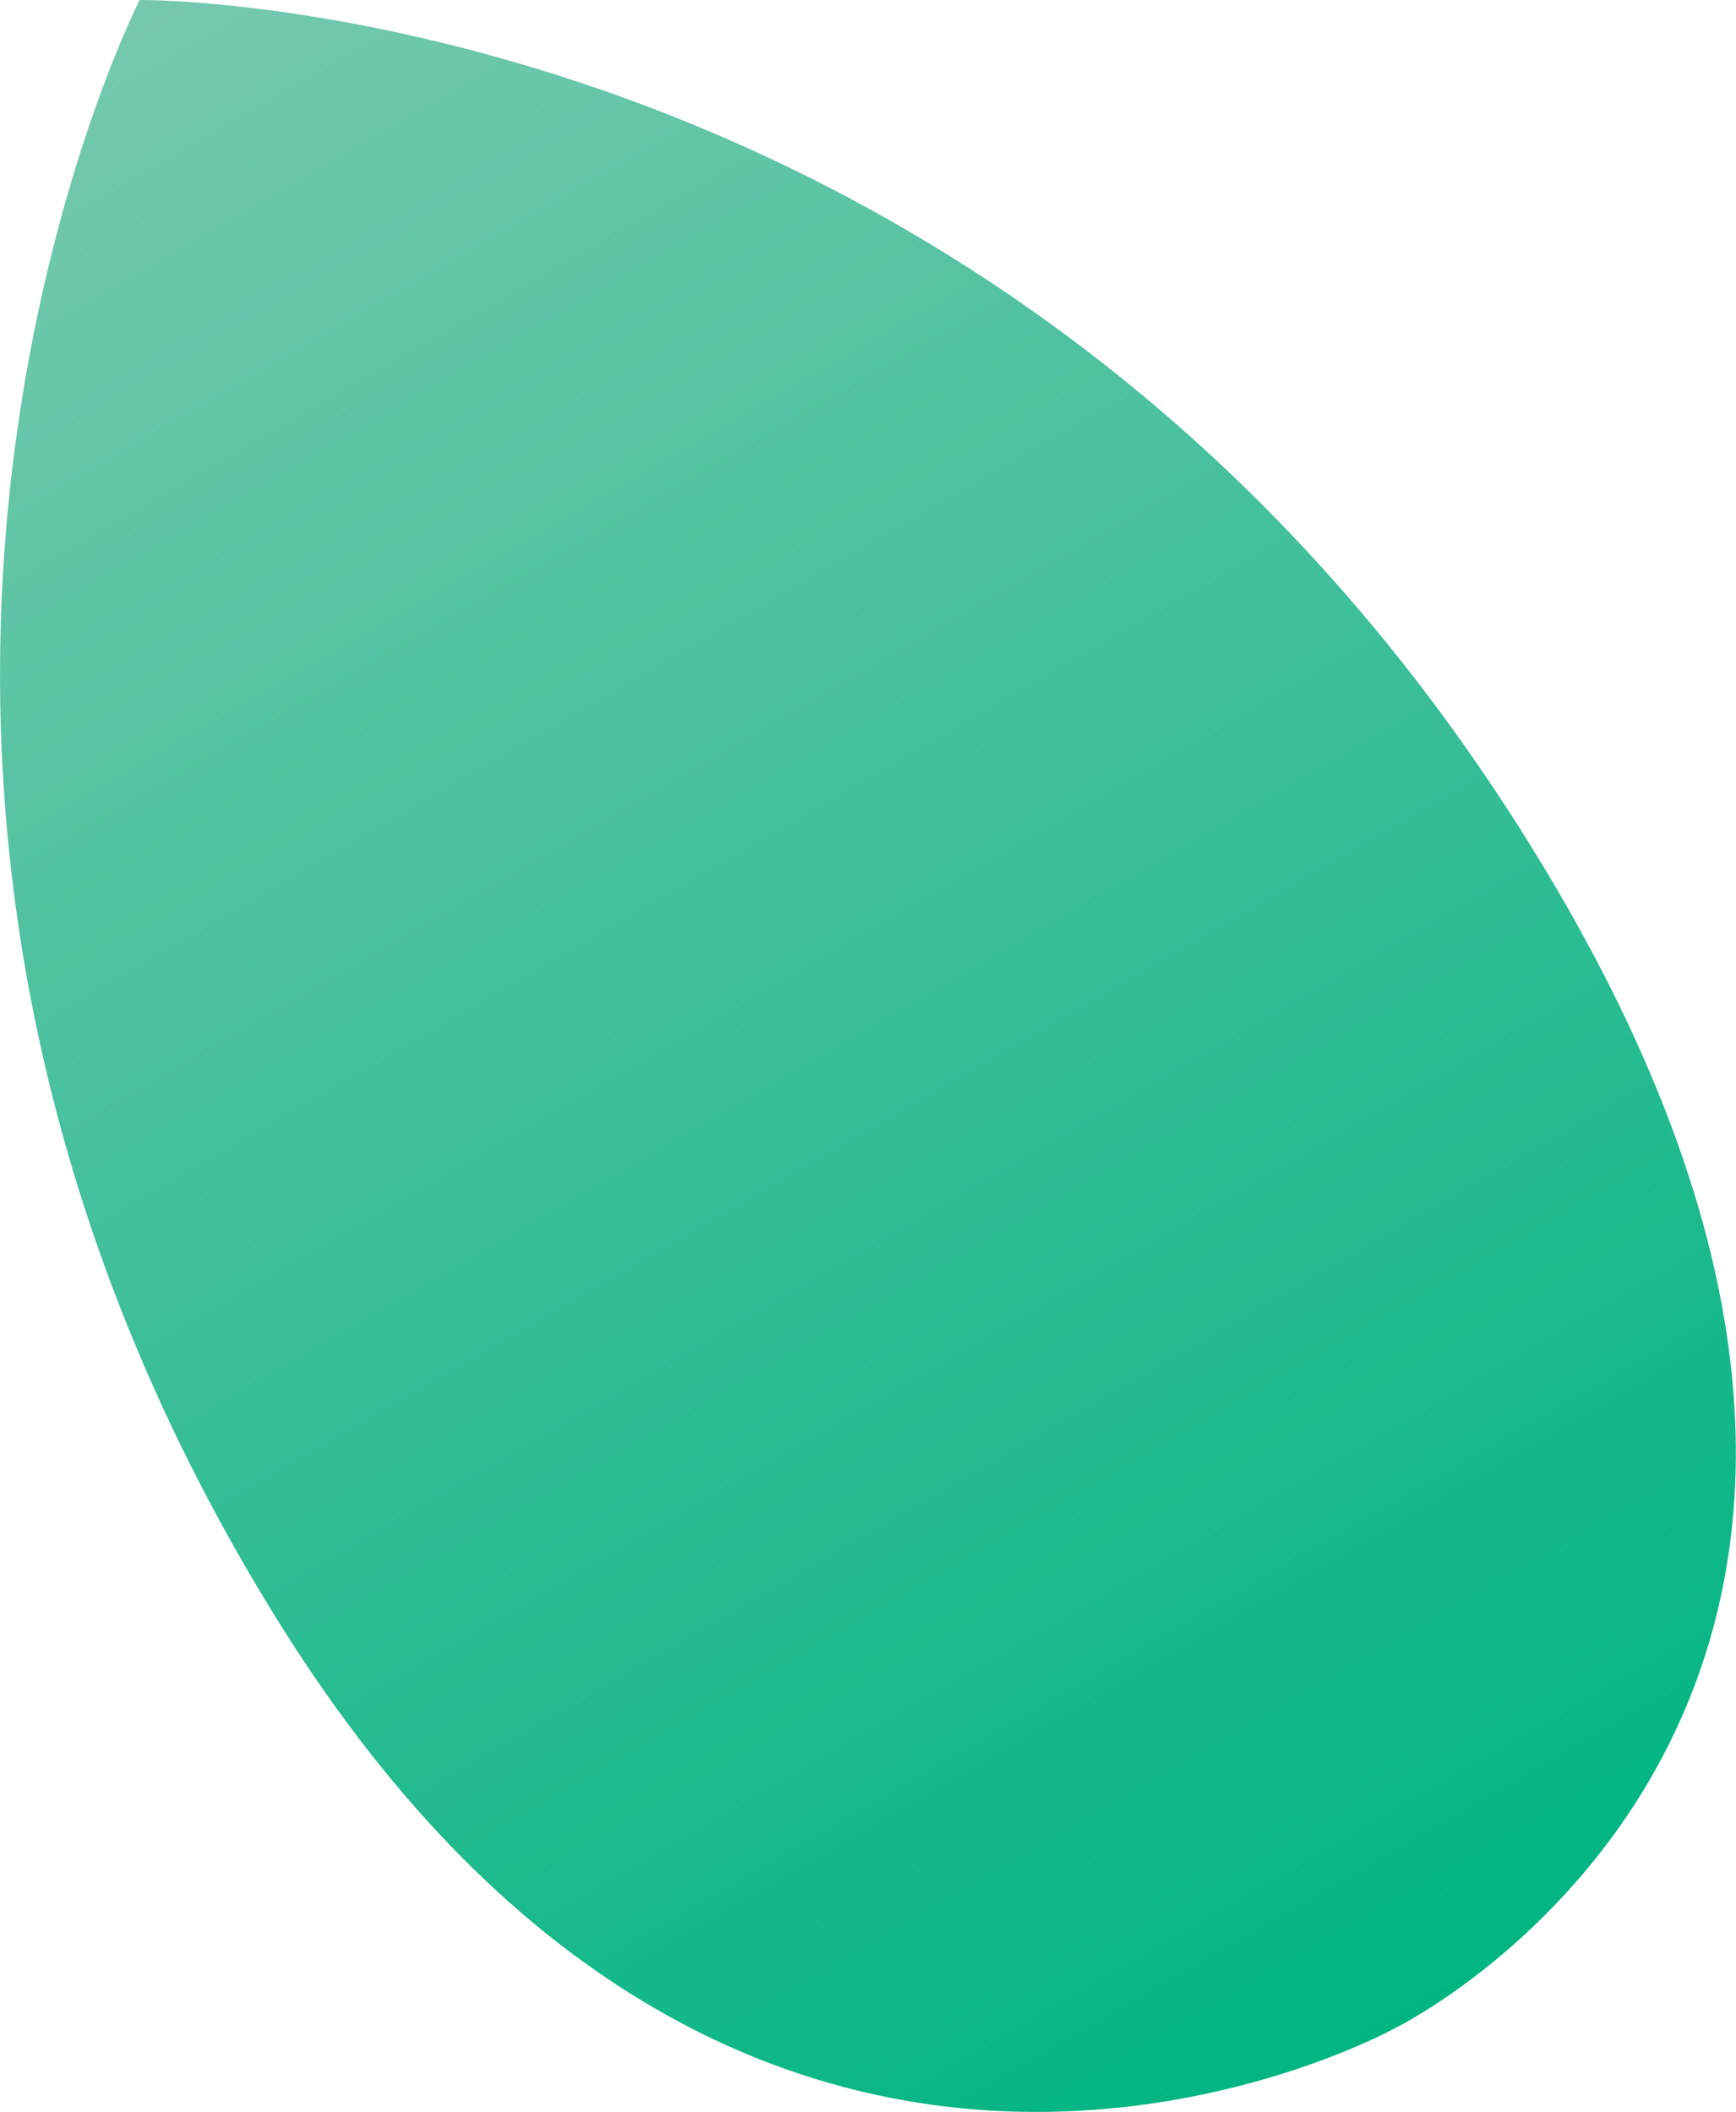
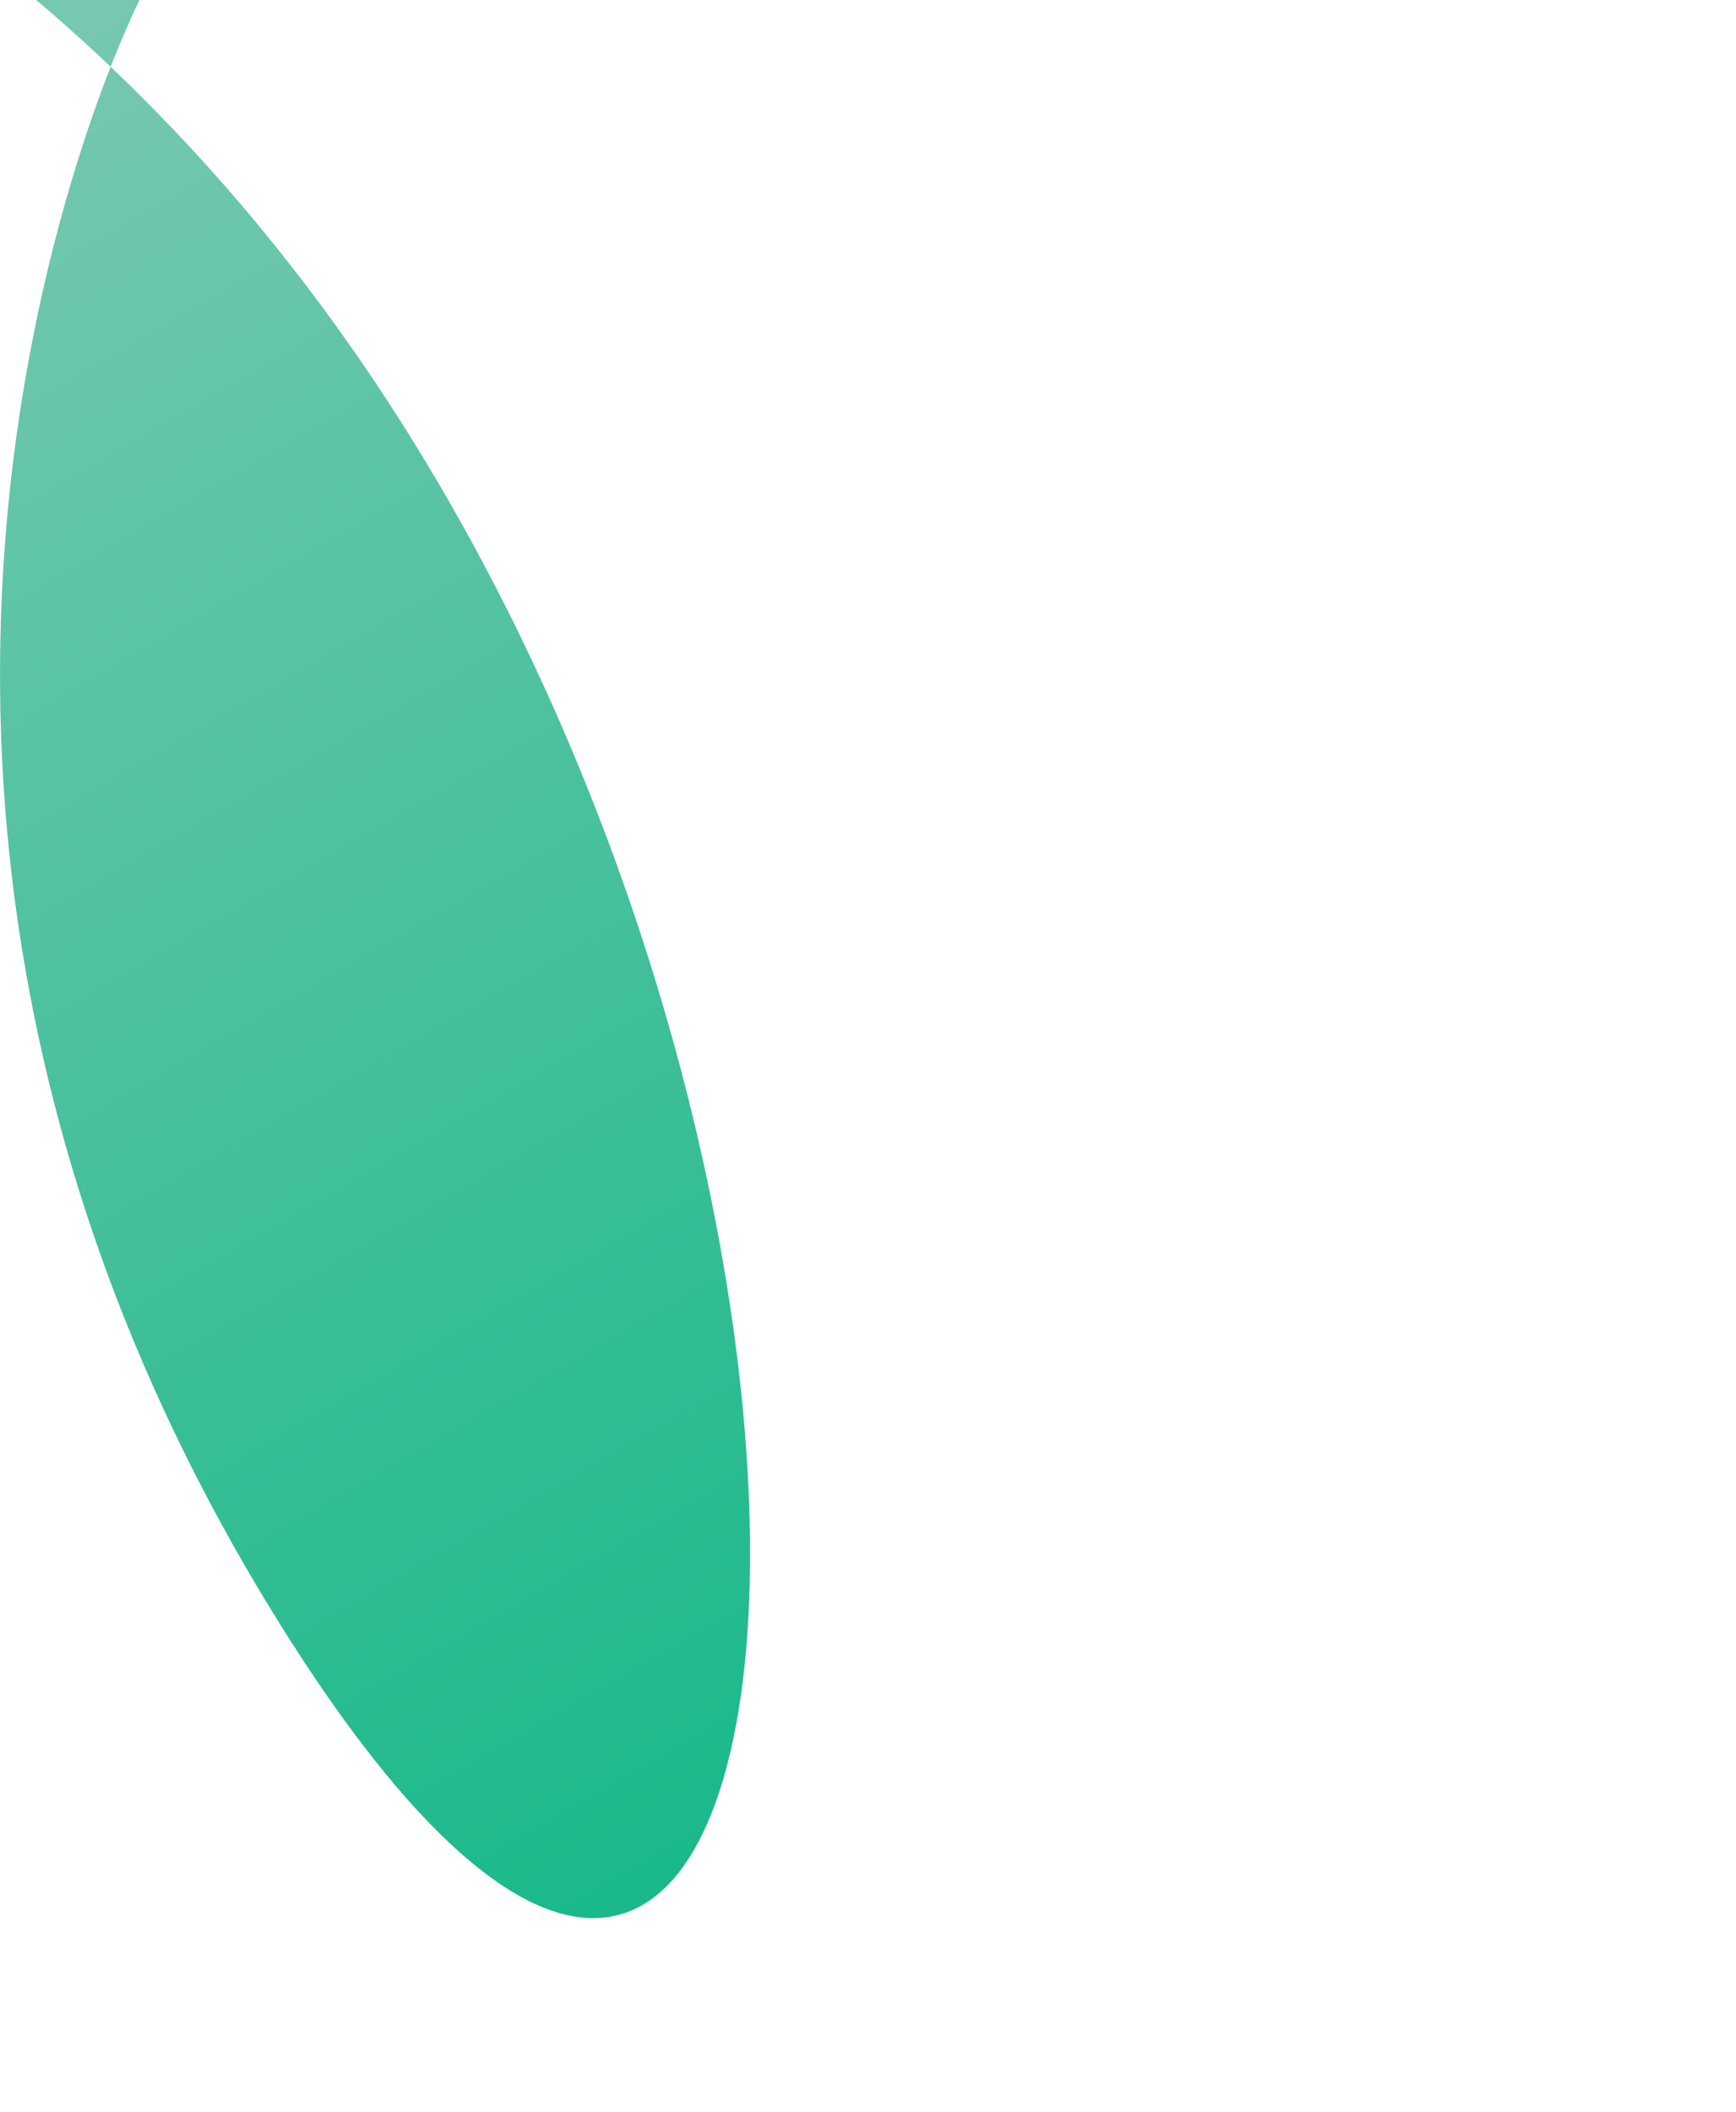
<svg xmlns="http://www.w3.org/2000/svg" viewBox="0 0 76.85 93.48">
  <linearGradient id="a" gradientUnits="userSpaceOnUse" x1="7.93" x2="60.71" y1="-1.01" y2="90.4">
    <stop offset="0" stop-color="#76c8b0" />
    <stop offset="1" stop-color="#01b581" />
  </linearGradient>
-   <path d="m6.18 0s-17.38 34 6.16 71.8c21.12 33.87 49.49 17.93 49.49 17.93s29.39-14.48 5.93-52.3-61.58-37.43-61.58-37.43z" fill="url(#a)" />
+   <path d="m6.18 0s-17.38 34 6.16 71.8s29.39-14.48 5.93-52.3-61.58-37.43-61.58-37.43z" fill="url(#a)" />
</svg>